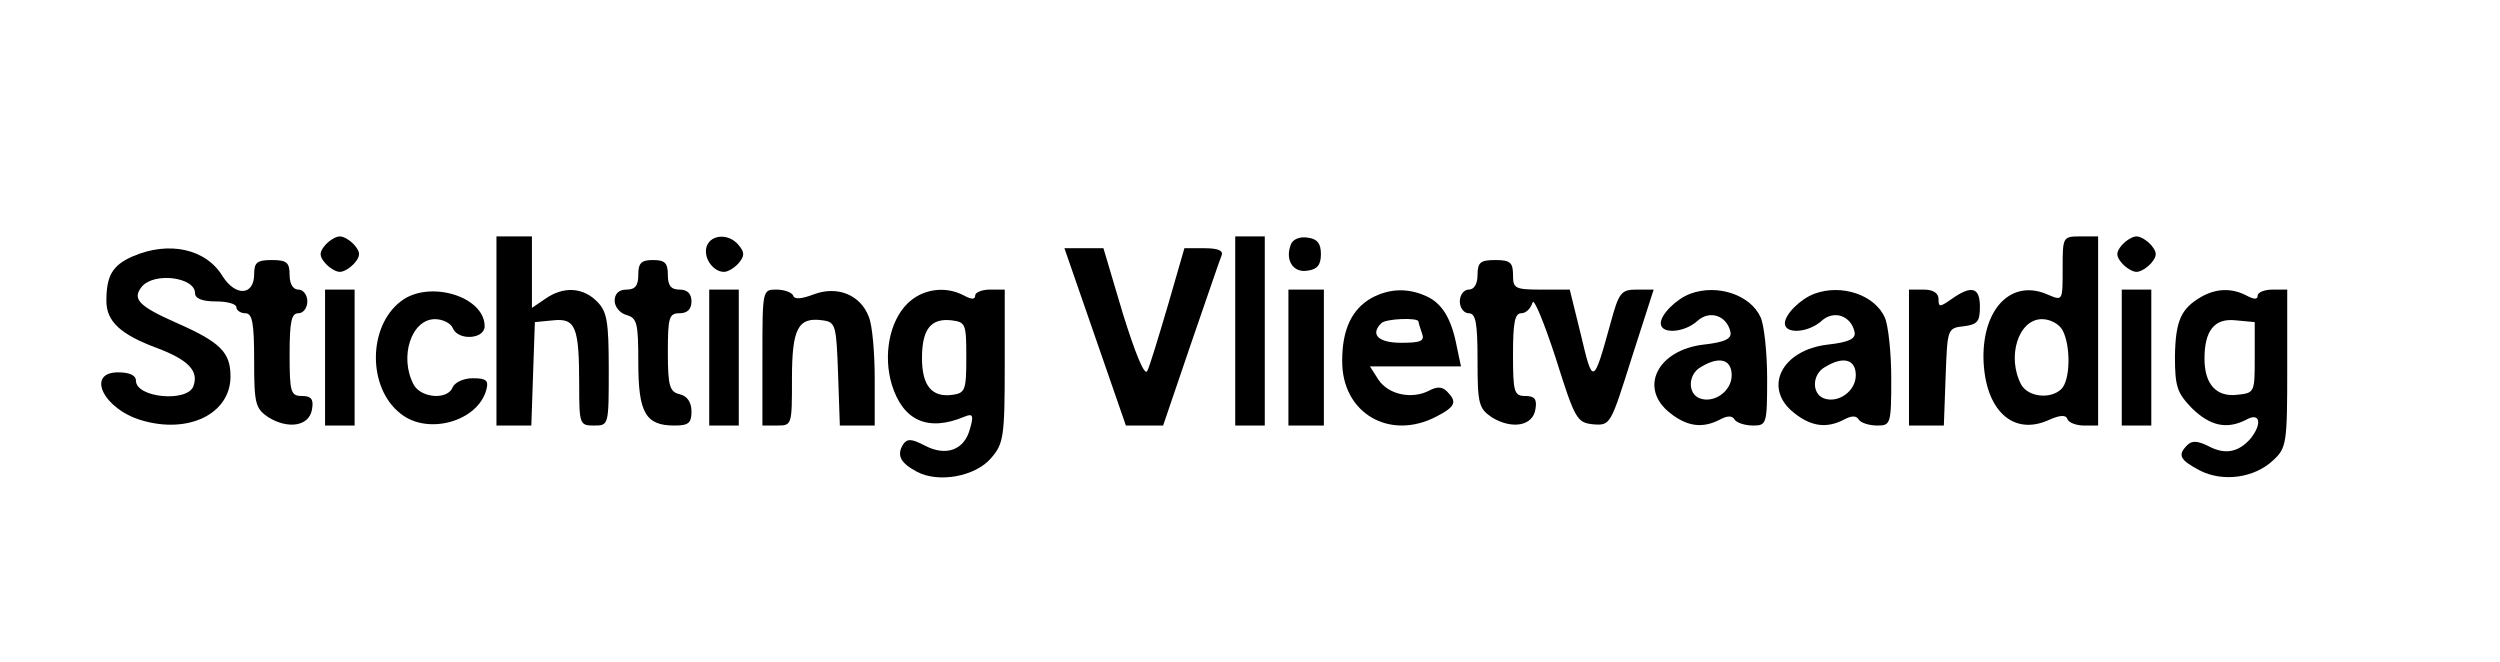
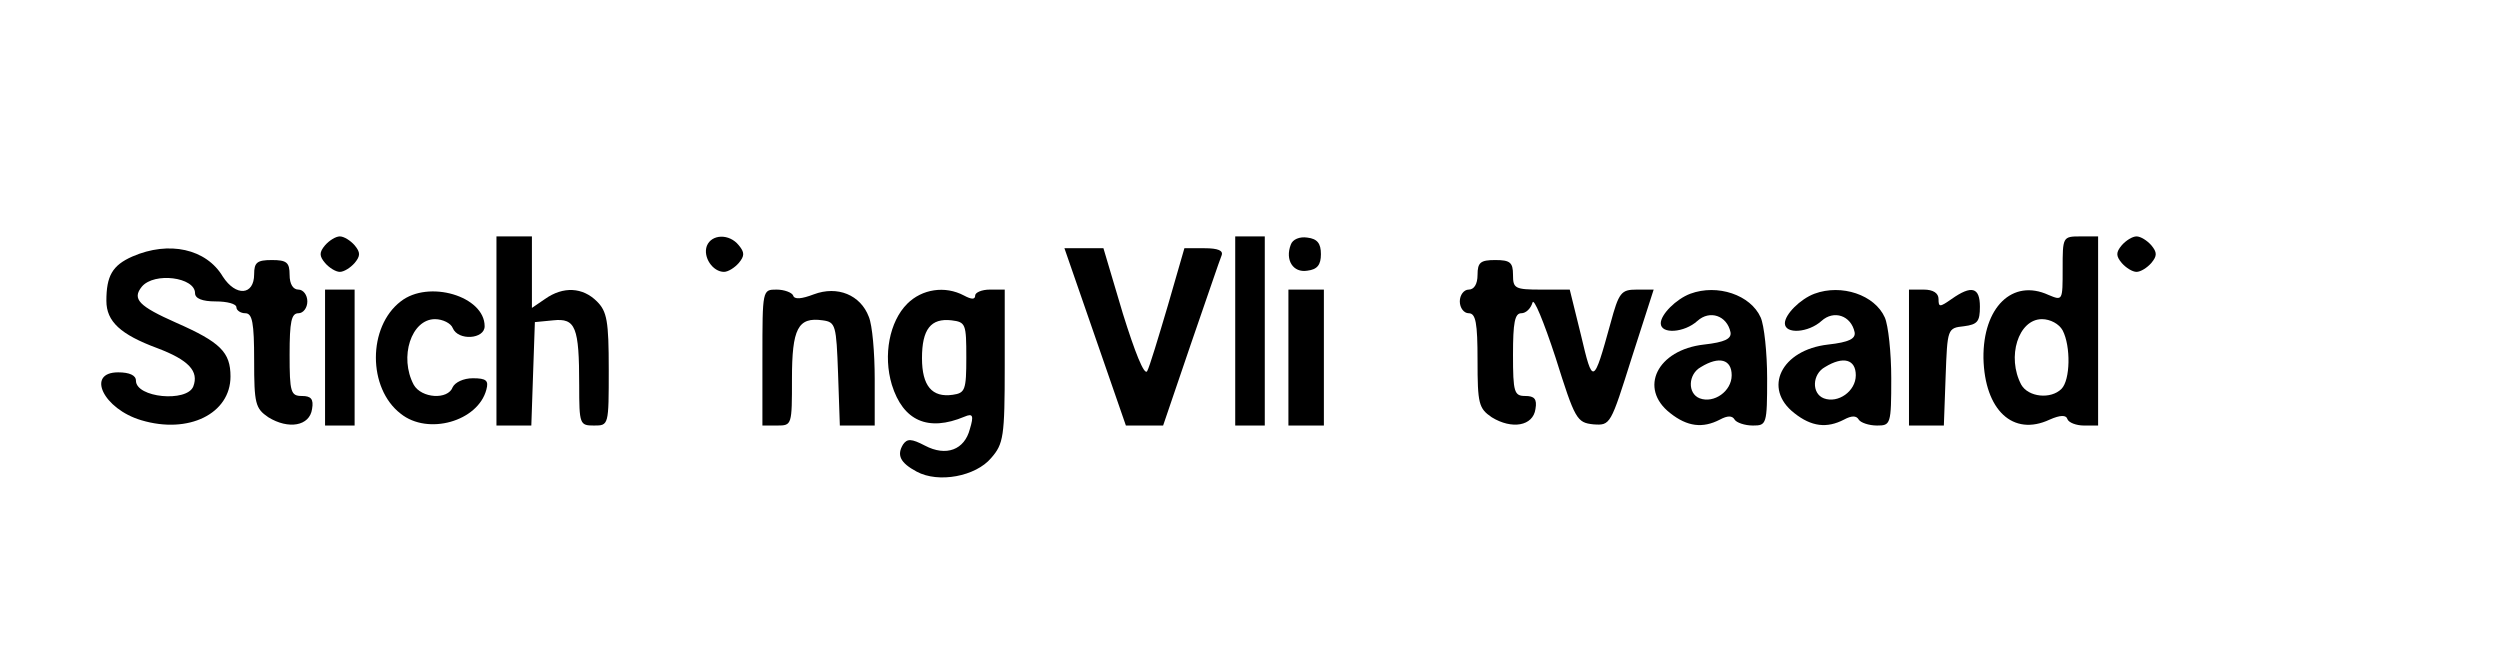
<svg xmlns="http://www.w3.org/2000/svg" version="1.0" width="423pt" height="112pt" viewBox="0 0 423 112" preserveAspectRatio="xMidYMid meet">
  <g transform="translate(0,112) scale(0.1,-0.1)" fill="#000000" stroke="none">
    <path d="M550 705 c-10 -12 -10 -18 0 -30 7 -8 18 -15 25 -15 7 0 18 7 25 15 10 12 10 18 0 30 -7 8 -18 15 -25 15 -7 0 -18 -7 -25 -15z" />
    <path d="M840 560 l0 -160 30 0 29 0 3 88 3 87 31 3 c38 4 44 -11 44 -110 0 -66 1 -68 25 -68 25 0 25 0 25 95 0 82 -3 98 -20 115 -24 24 -57 26 -88 4 l-22 -15 0 60 0 61 -30 0 -30 0 0 -160z" />
    <path d="M1196 704 c-7 -19 10 -44 29 -44 7 0 18 7 25 15 10 12 10 18 0 30 -16 20 -46 19 -54 -1z" />
    <path d="M2090 560 l0 -160 25 0 25 0 0 160 0 160 -25 0 -25 0 0 -160z" />
    <path d="M2184 706 c-10 -26 4 -48 28 -44 17 2 23 10 23 28 0 18 -6 26 -23 28 -13 2 -25 -3 -28 -12z" />
    <path d="M3490 665 c0 -54 0 -54 -24 -44 -61 28 -111 -21 -110 -107 2 -88 50 -133 112 -104 18 8 28 8 30 1 2 -6 15 -11 28 -11 l24 0 0 160 0 160 -30 0 c-30 0 -30 -1 -30 -55z m0 -104 c14 -27 13 -84 -2 -99 -18 -18 -56 -14 -68 7 -25 47 -5 111 35 111 14 0 29 -8 35 -19z" />
    <path d="M3590 705 c-10 -12 -10 -18 0 -30 7 -8 18 -15 25 -15 7 0 18 7 25 15 10 12 10 18 0 30 -7 8 -18 15 -25 15 -7 0 -18 -7 -25 -15z" />
    <path d="M224 686 c-34 -15 -44 -33 -44 -75 0 -35 24 -57 86 -80 53 -20 71 -39 61 -65 -11 -27 -97 -19 -97 10 0 9 -11 14 -30 14 -55 0 -25 -62 39 -81 80 -24 151 11 151 74 0 41 -17 58 -92 91 -63 28 -75 40 -58 61 21 25 90 16 90 -11 0 -9 12 -14 35 -14 19 0 35 -4 35 -10 0 -5 7 -10 15 -10 12 0 15 -16 15 -80 0 -73 2 -81 24 -96 34 -21 70 -15 74 14 3 17 -2 22 -17 22 -19 0 -21 6 -21 70 0 56 3 70 15 70 8 0 15 9 15 20 0 11 -7 20 -15 20 -9 0 -15 9 -15 25 0 21 -5 25 -30 25 -25 0 -30 -4 -30 -24 0 -36 -31 -38 -53 -4 -28 47 -91 61 -153 34z" />
    <path d="M1853 550 l52 -150 32 0 31 0 47 138 c26 75 49 143 52 150 3 8 -6 12 -29 12 l-34 0 -28 -97 c-16 -54 -31 -104 -35 -111 -5 -8 -21 33 -41 97 l-33 111 -33 0 -33 0 52 -150z" />
-     <path d="M1080 655 c0 -18 -5 -25 -20 -25 -13 0 -20 -7 -20 -19 0 -10 9 -21 20 -24 18 -5 20 -14 20 -80 0 -85 12 -107 61 -107 24 0 29 4 29 24 0 15 -7 26 -20 29 -17 4 -20 14 -20 71 0 59 2 66 20 66 13 0 20 7 20 20 0 13 -7 20 -20 20 -15 0 -20 7 -20 25 0 20 -5 25 -25 25 -20 0 -25 -5 -25 -25z" />
    <path d="M2500 655 c0 -16 -6 -25 -15 -25 -8 0 -15 -9 -15 -20 0 -11 7 -20 15 -20 12 0 15 -16 15 -80 0 -73 2 -81 24 -96 34 -21 70 -15 74 14 3 17 -2 22 -17 22 -19 0 -21 6 -21 70 0 54 3 70 14 70 8 0 16 8 19 18 2 9 19 -32 39 -93 33 -105 36 -110 64 -113 29 -2 29 -1 65 113 l37 115 -29 0 c-26 0 -30 -5 -44 -57 -29 -105 -30 -105 -50 -20 l-19 77 -48 0 c-45 0 -48 2 -48 25 0 21 -5 25 -30 25 -25 0 -30 -4 -30 -25z" />
    <path d="M550 515 l0 -115 25 0 25 0 0 115 0 115 -25 0 -25 0 0 -115z" />
    <path d="M678 610 c-56 -43 -56 -147 0 -190 46 -37 131 -13 145 41 4 15 0 19 -23 19 -16 0 -30 -7 -34 -15 -8 -22 -53 -19 -66 4 -25 47 -4 111 36 111 13 0 27 -7 30 -15 9 -22 54 -19 54 3 0 51 -95 79 -142 42z" />
-     <path d="M1200 515 l0 -115 25 0 25 0 0 115 0 115 -25 0 -25 0 0 -115z" />
    <path d="M1290 515 l0 -115 25 0 c25 0 25 1 25 79 0 85 10 105 52 99 22 -3 23 -8 26 -90 l3 -88 29 0 30 0 0 79 c0 44 -4 91 -10 105 -14 37 -53 53 -93 38 -21 -8 -33 -9 -35 -2 -2 5 -15 10 -28 10 -24 0 -24 0 -24 -115z" />
    <path d="M1535 606 c-30 -30 -41 -87 -26 -137 19 -61 61 -80 123 -54 14 6 16 2 9 -21 -9 -35 -40 -47 -76 -28 -23 12 -30 12 -37 2 -11 -18 -5 -31 23 -46 37 -20 100 -8 126 23 21 24 23 36 23 156 l0 129 -25 0 c-14 0 -25 -5 -25 -10 0 -7 -6 -7 -19 0 -32 17 -71 11 -96 -14z m100 -91 c0 -55 -2 -60 -23 -63 -35 -5 -52 15 -52 62 0 49 15 68 50 64 24 -3 25 -6 25 -63z" />
    <path d="M2180 515 l0 -115 30 0 30 0 0 115 0 115 -30 0 -30 0 0 -115z" />
-     <path d="M2321 616 c-34 -19 -50 -54 -50 -106 -1 -89 80 -136 159 -95 33 17 36 25 18 43 -8 8 -17 8 -30 1 -29 -15 -69 -7 -86 19 l-14 22 77 0 77 0 -7 33 c-9 48 -25 74 -52 86 -31 14 -62 13 -92 -3z m79 -40 c0 -2 3 -11 6 -20 5 -13 -2 -16 -35 -16 -39 0 -53 14 -34 33 7 8 63 10 63 3z" />
    <path d="M2860 623 c-24 -9 -50 -35 -50 -50 0 -19 40 -16 62 4 21 19 50 9 56 -19 2 -11 -9 -17 -45 -21 -79 -9 -111 -74 -57 -116 29 -23 55 -26 84 -11 13 7 21 7 25 0 3 -5 17 -10 31 -10 23 0 24 2 24 80 0 43 -5 90 -11 103 -17 38 -73 57 -119 40z m70 -138 c0 -27 -30 -48 -54 -39 -21 8 -20 41 2 53 31 19 52 13 52 -14z" />
    <path d="M3070 623 c-24 -9 -50 -35 -50 -50 0 -19 40 -16 62 4 21 19 50 9 56 -19 2 -11 -9 -17 -45 -21 -79 -9 -111 -74 -57 -116 29 -23 55 -26 84 -11 13 7 21 7 25 0 3 -5 17 -10 31 -10 23 0 24 2 24 80 0 43 -5 90 -11 103 -17 38 -73 57 -119 40z m70 -138 c0 -27 -30 -48 -54 -39 -21 8 -20 41 2 53 31 19 52 13 52 -14z" />
    <path d="M3230 515 l0 -115 30 0 29 0 3 83 c3 81 3 82 31 85 23 3 27 8 27 33 0 33 -14 37 -48 13 -20 -14 -22 -14 -22 0 0 10 -9 16 -25 16 l-25 0 0 -115z" />
-     <path d="M3590 515 l0 -115 25 0 25 0 0 115 0 115 -25 0 -25 0 0 -115z" />
-     <path d="M3725 618 c-35 -20 -44 -41 -45 -101 0 -52 4 -62 29 -88 31 -30 59 -36 92 -19 23 13 27 -7 7 -32 -20 -23 -43 -28 -71 -13 -18 9 -28 10 -36 2 -17 -17 -13 -25 21 -43 39 -20 92 -13 124 17 23 21 24 29 24 156 l0 133 -25 0 c-14 0 -25 -5 -25 -10 0 -7 -6 -7 -19 0 -25 13 -51 12 -76 -2z m90 -103 c0 -59 0 -60 -30 -63 -35 -4 -55 18 -55 61 0 48 17 69 53 65 l32 -3 0 -60z" />
  </g>
</svg>